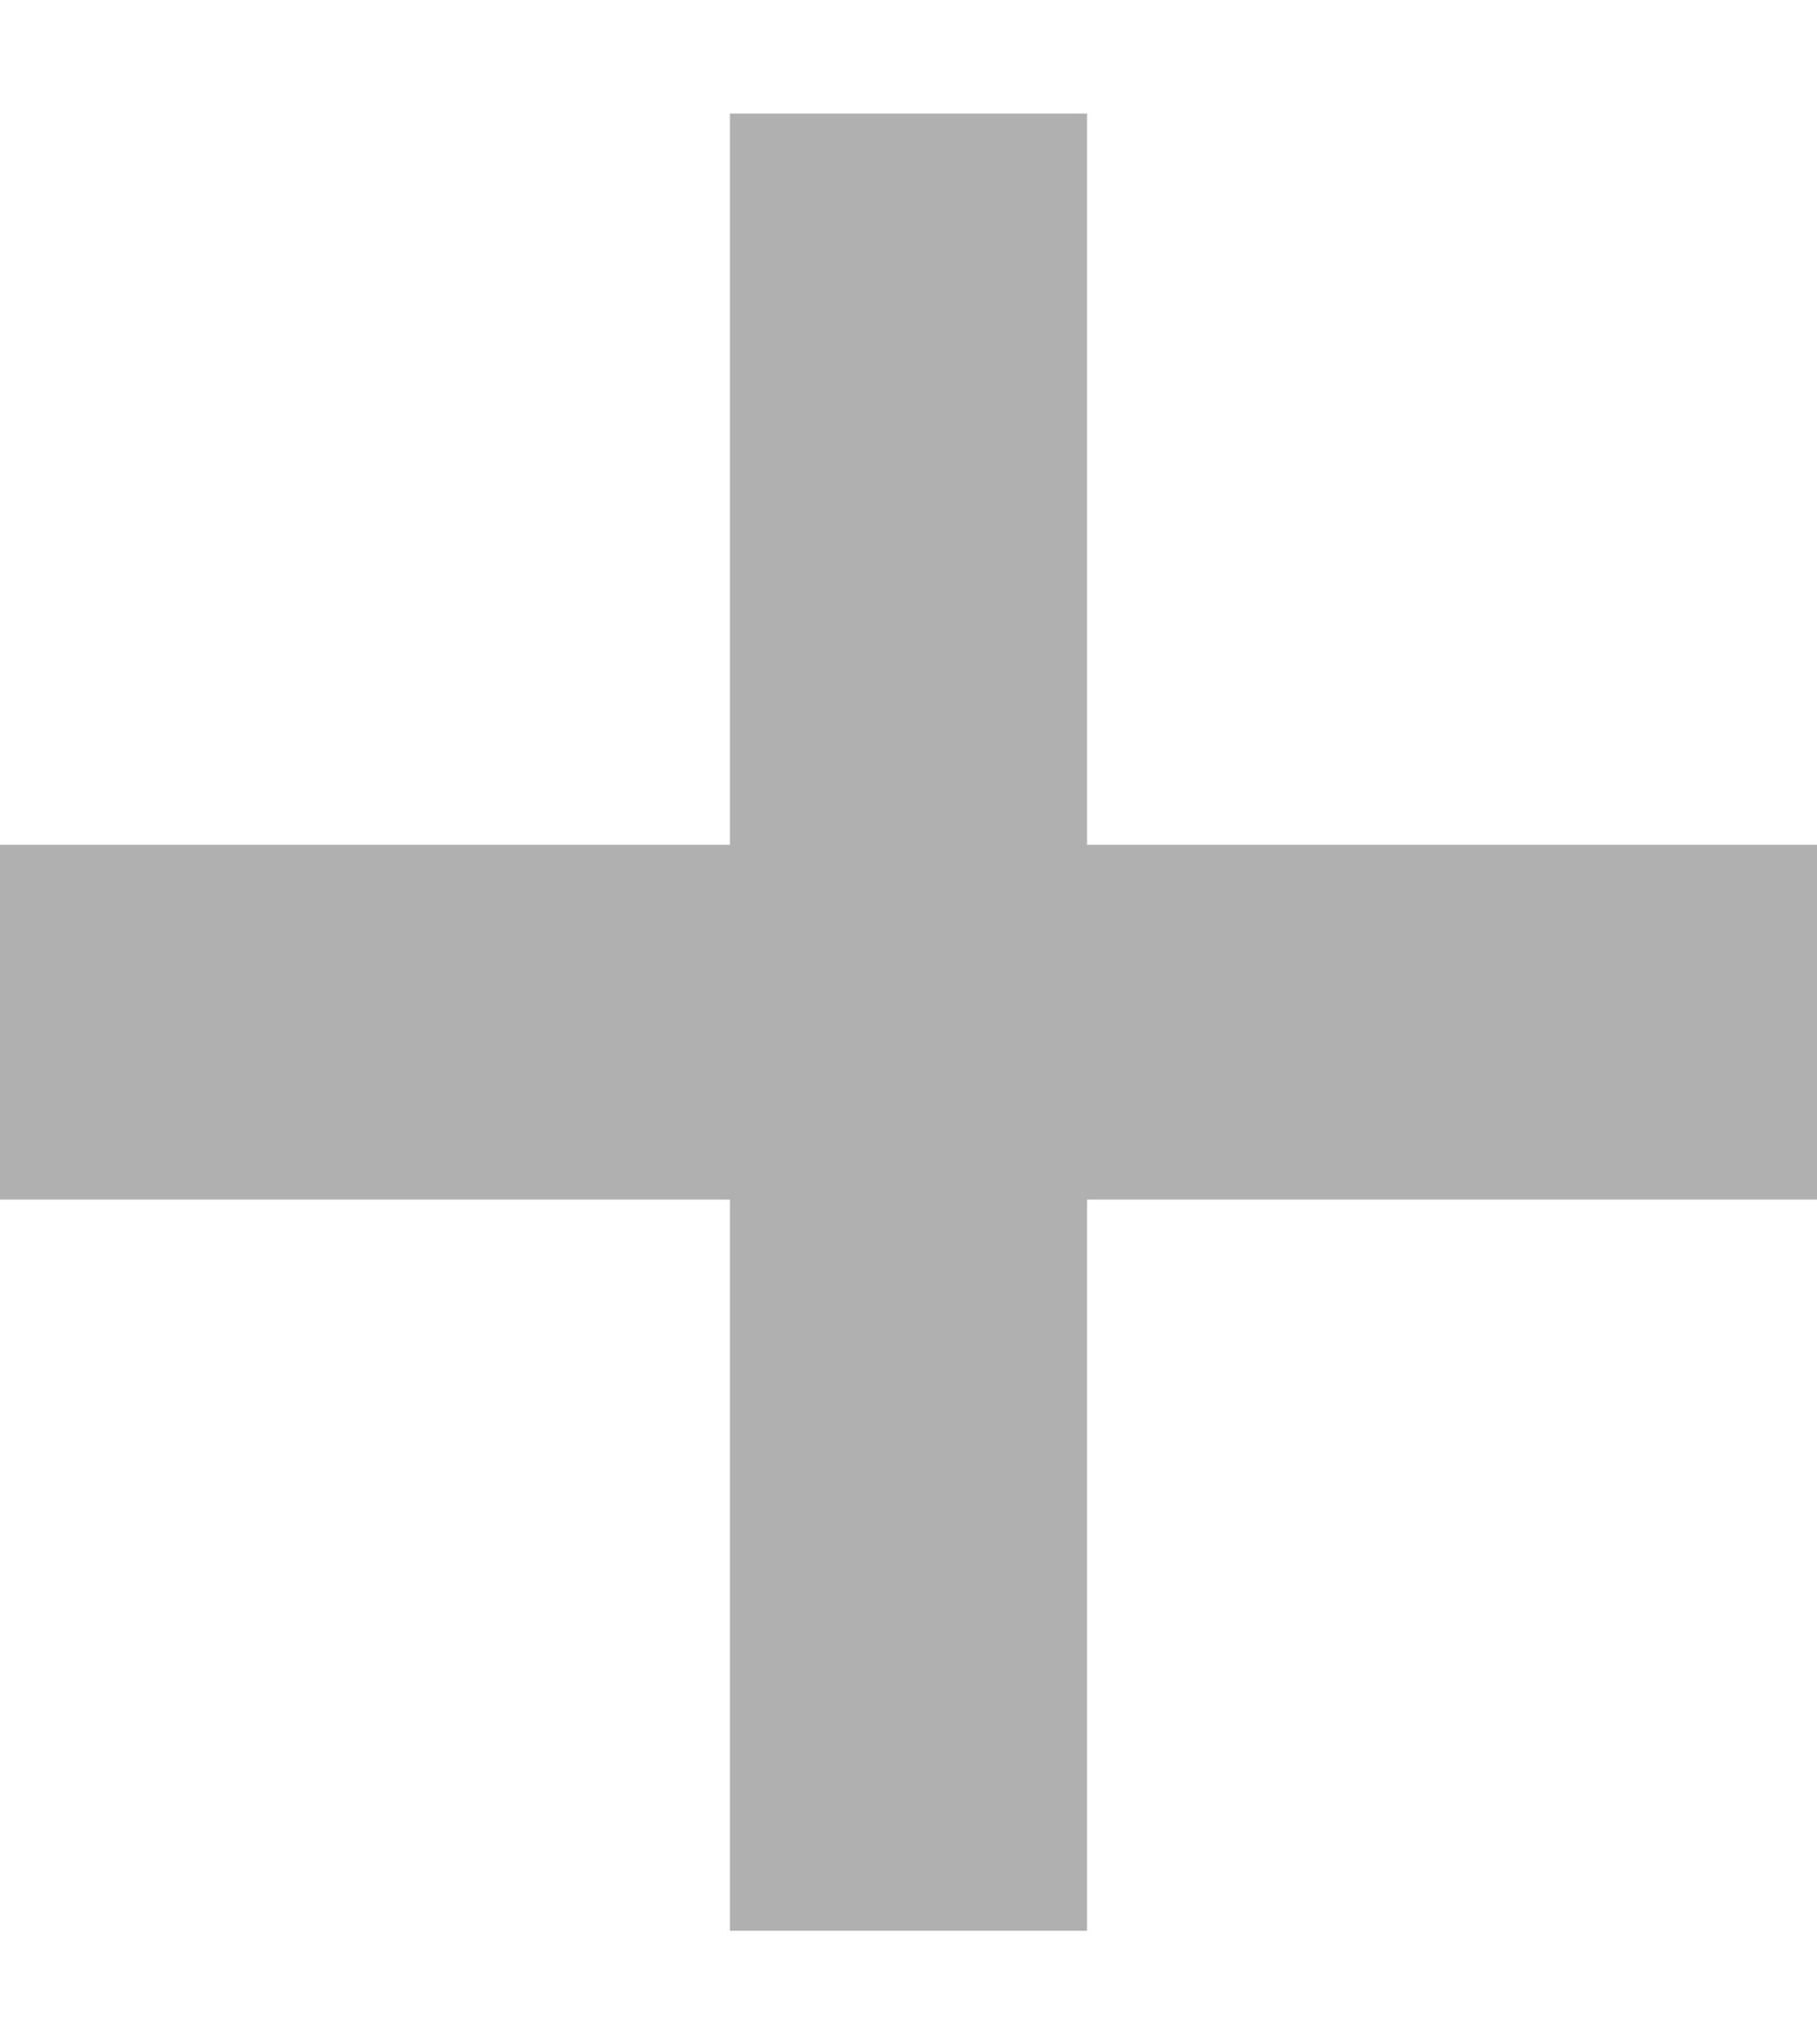
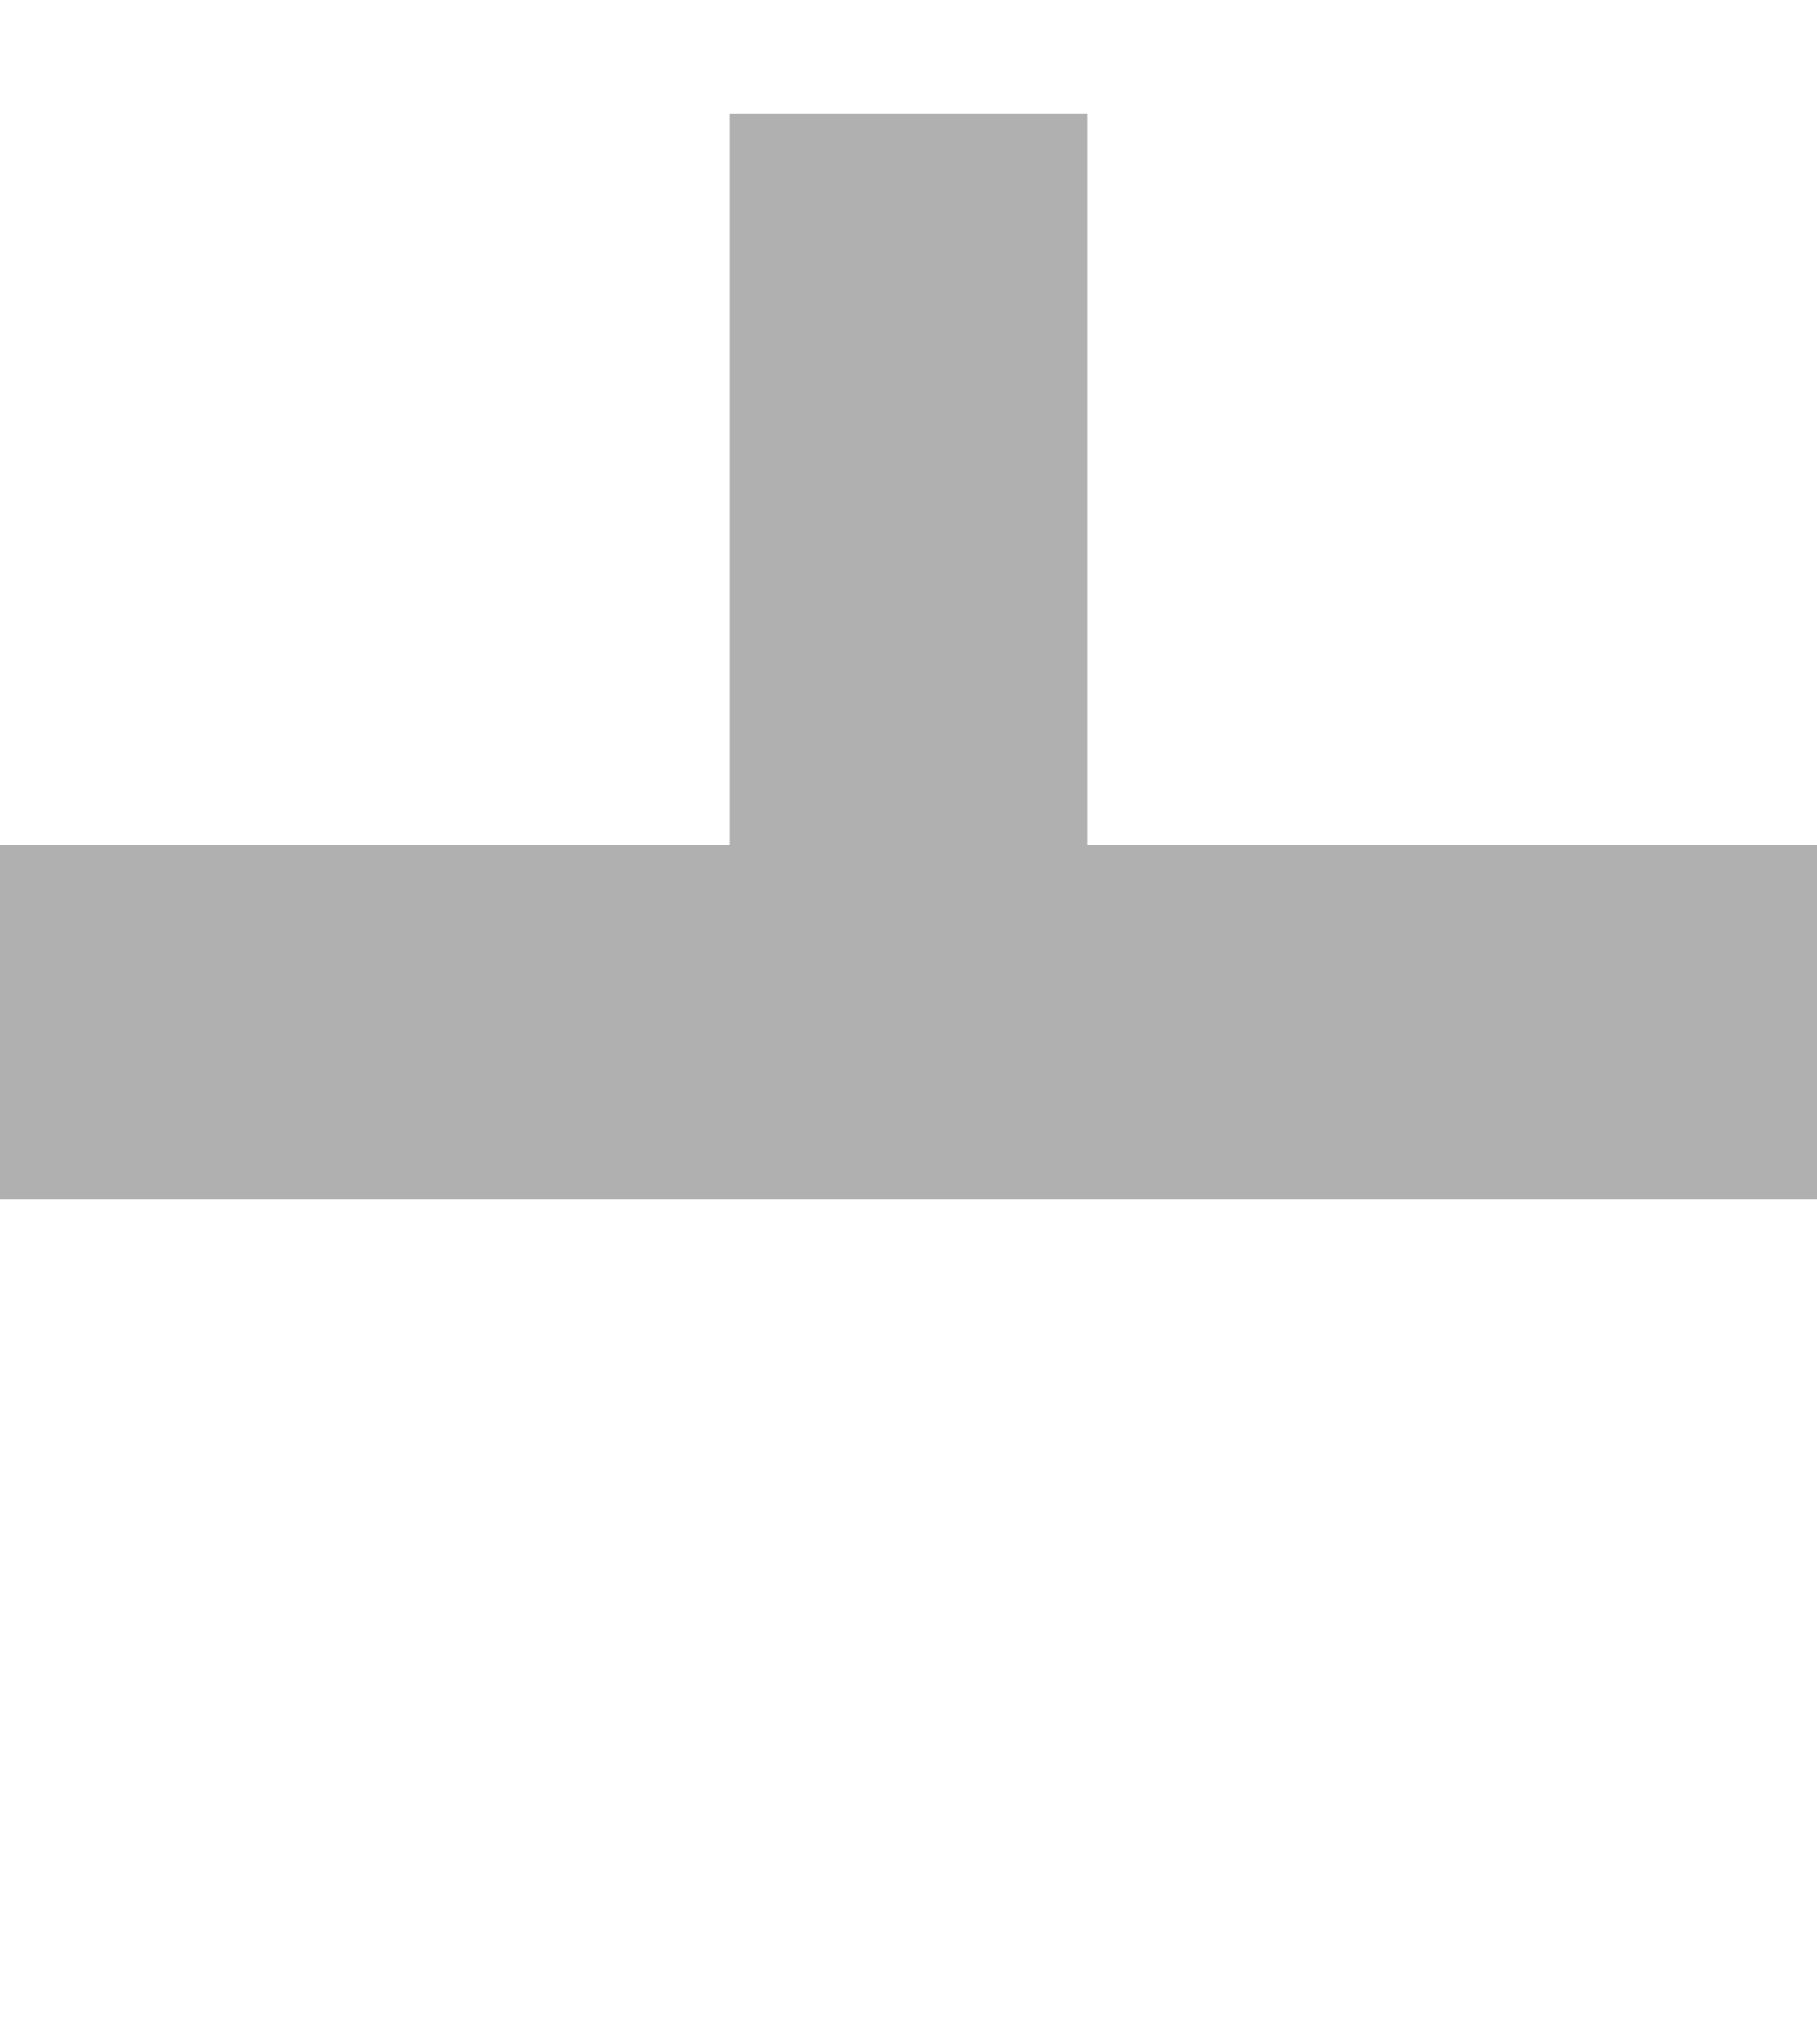
<svg xmlns="http://www.w3.org/2000/svg" width="8" height="9" viewBox="0 0 8 9" fill="none">
-   <path d="M4.786 5.281H8V3.719H4.786V0.5H3.214V3.719H0V5.281H3.214V8.5H4.786V5.281Z" fill="#B0B0B0" />
+   <path d="M4.786 5.281H8V3.719H4.786V0.5H3.214V3.719H0V5.281H3.214H4.786V5.281Z" fill="#B0B0B0" />
</svg>